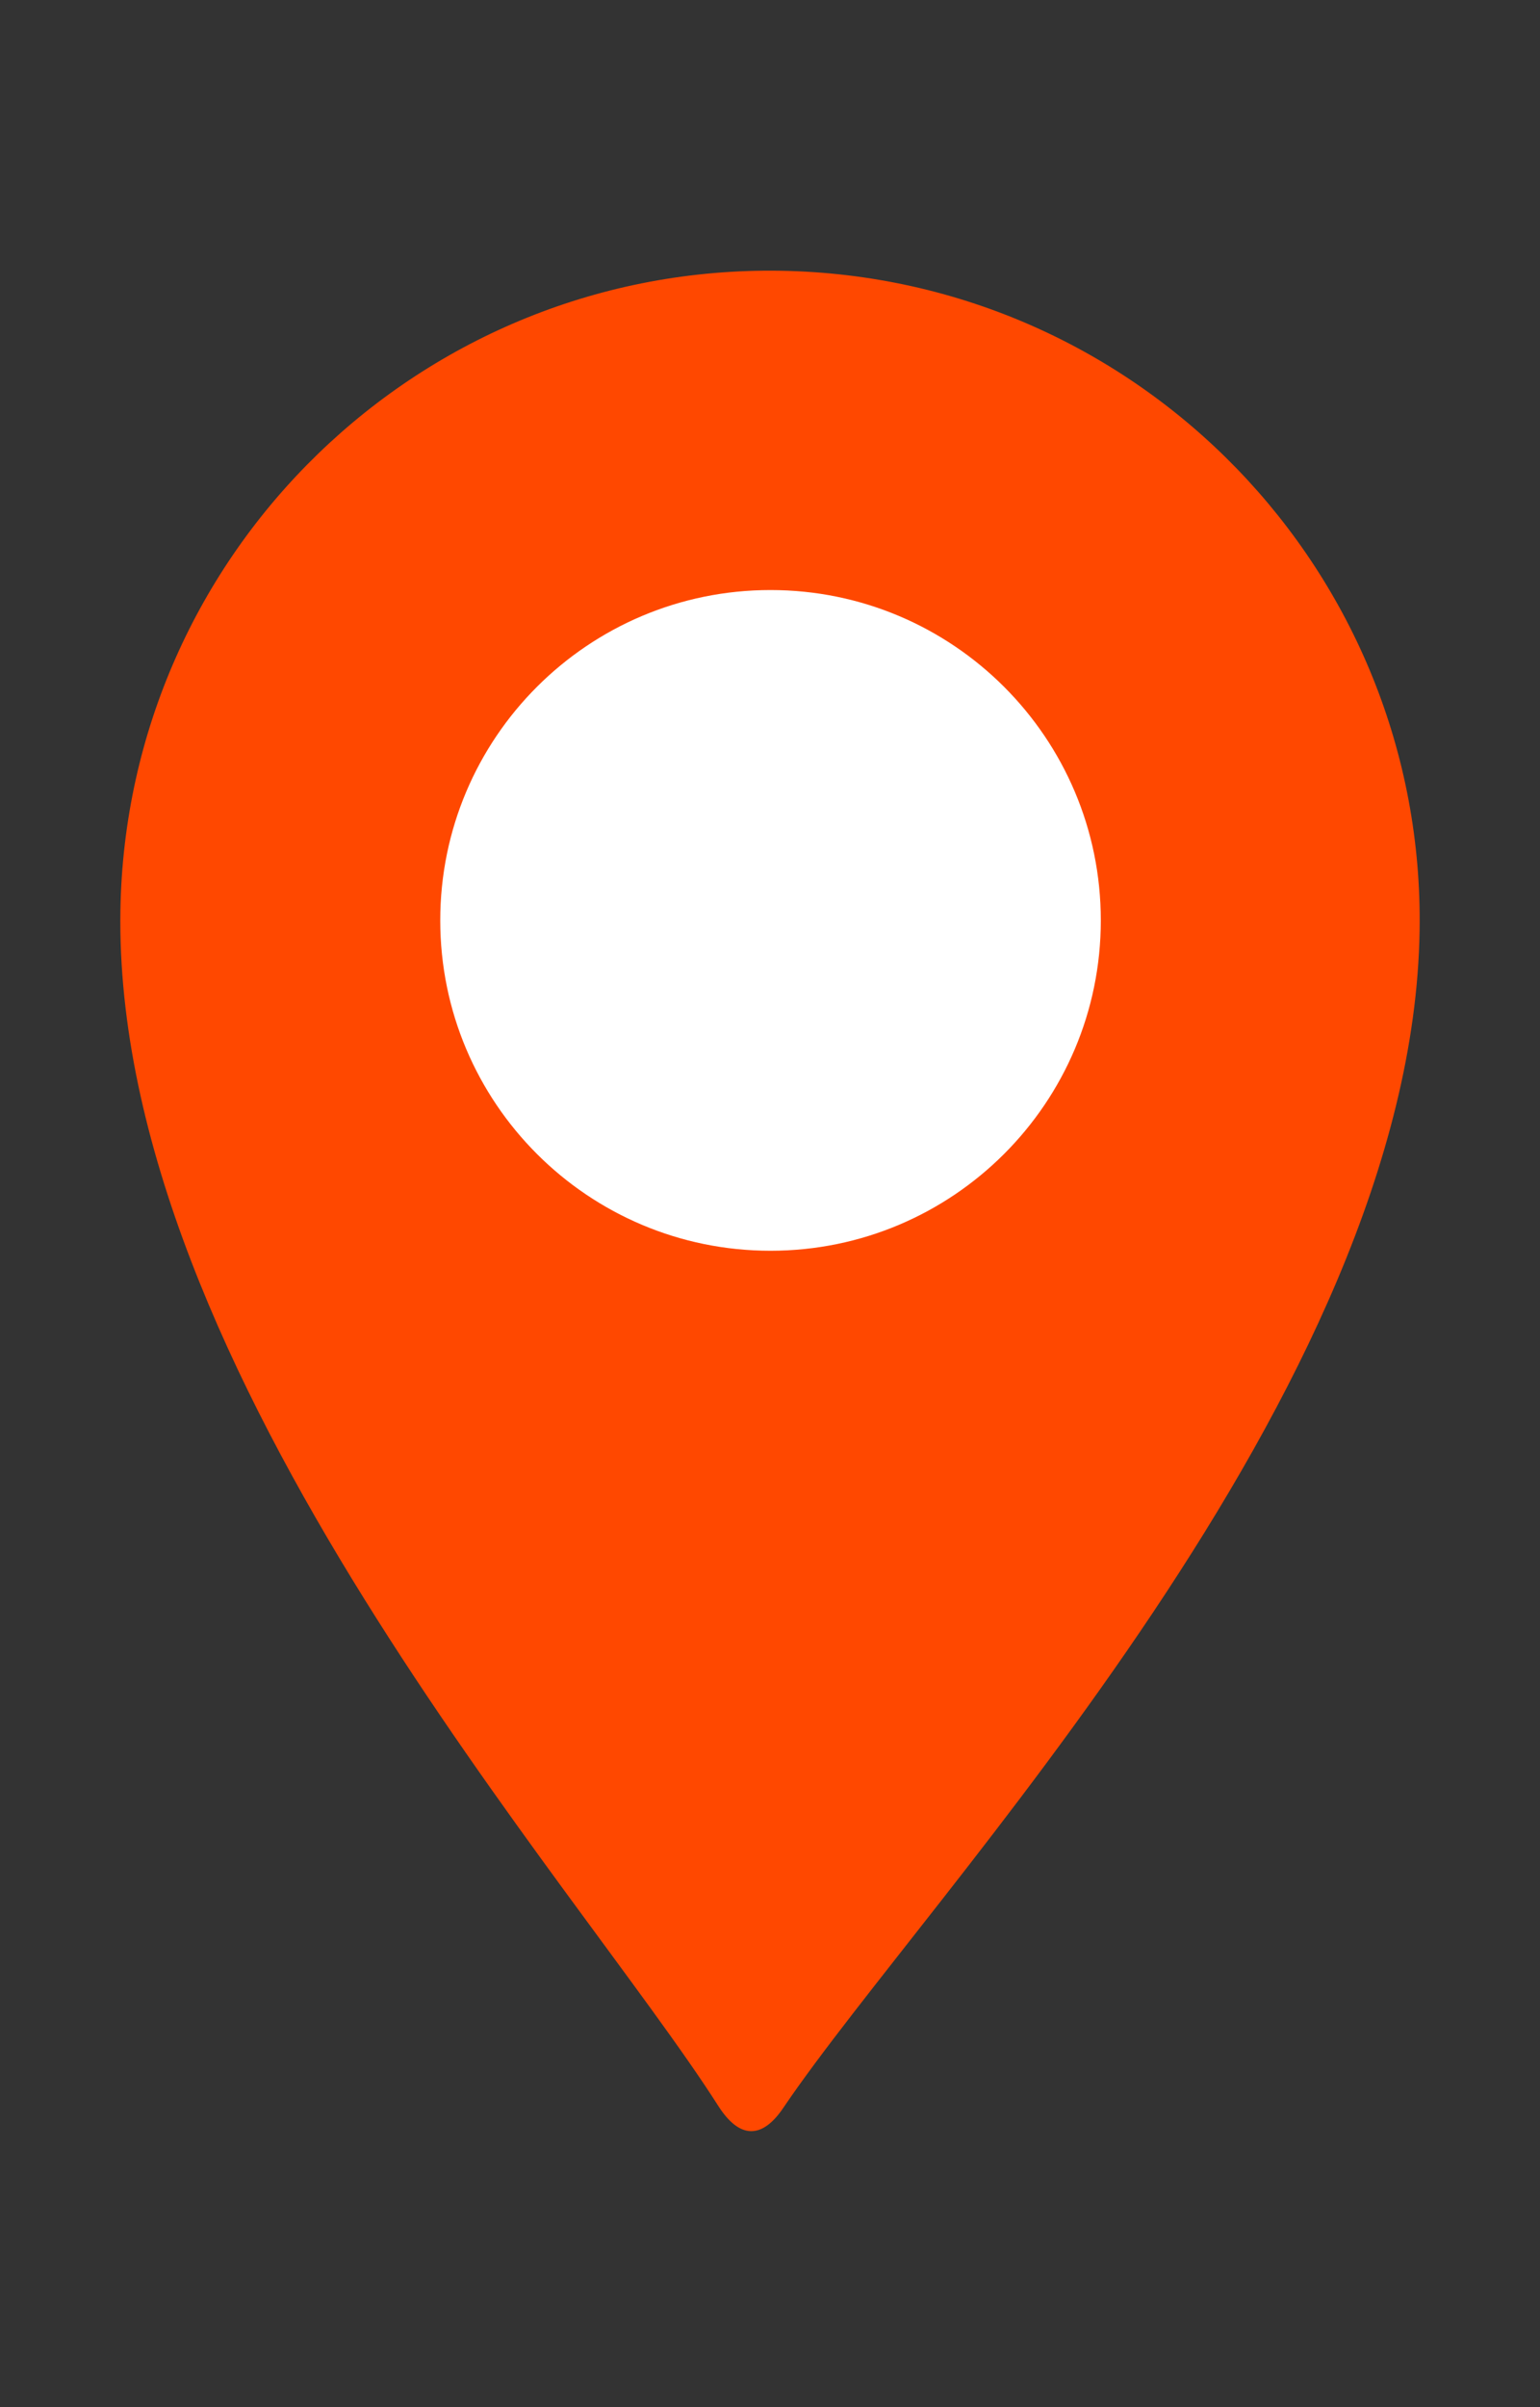
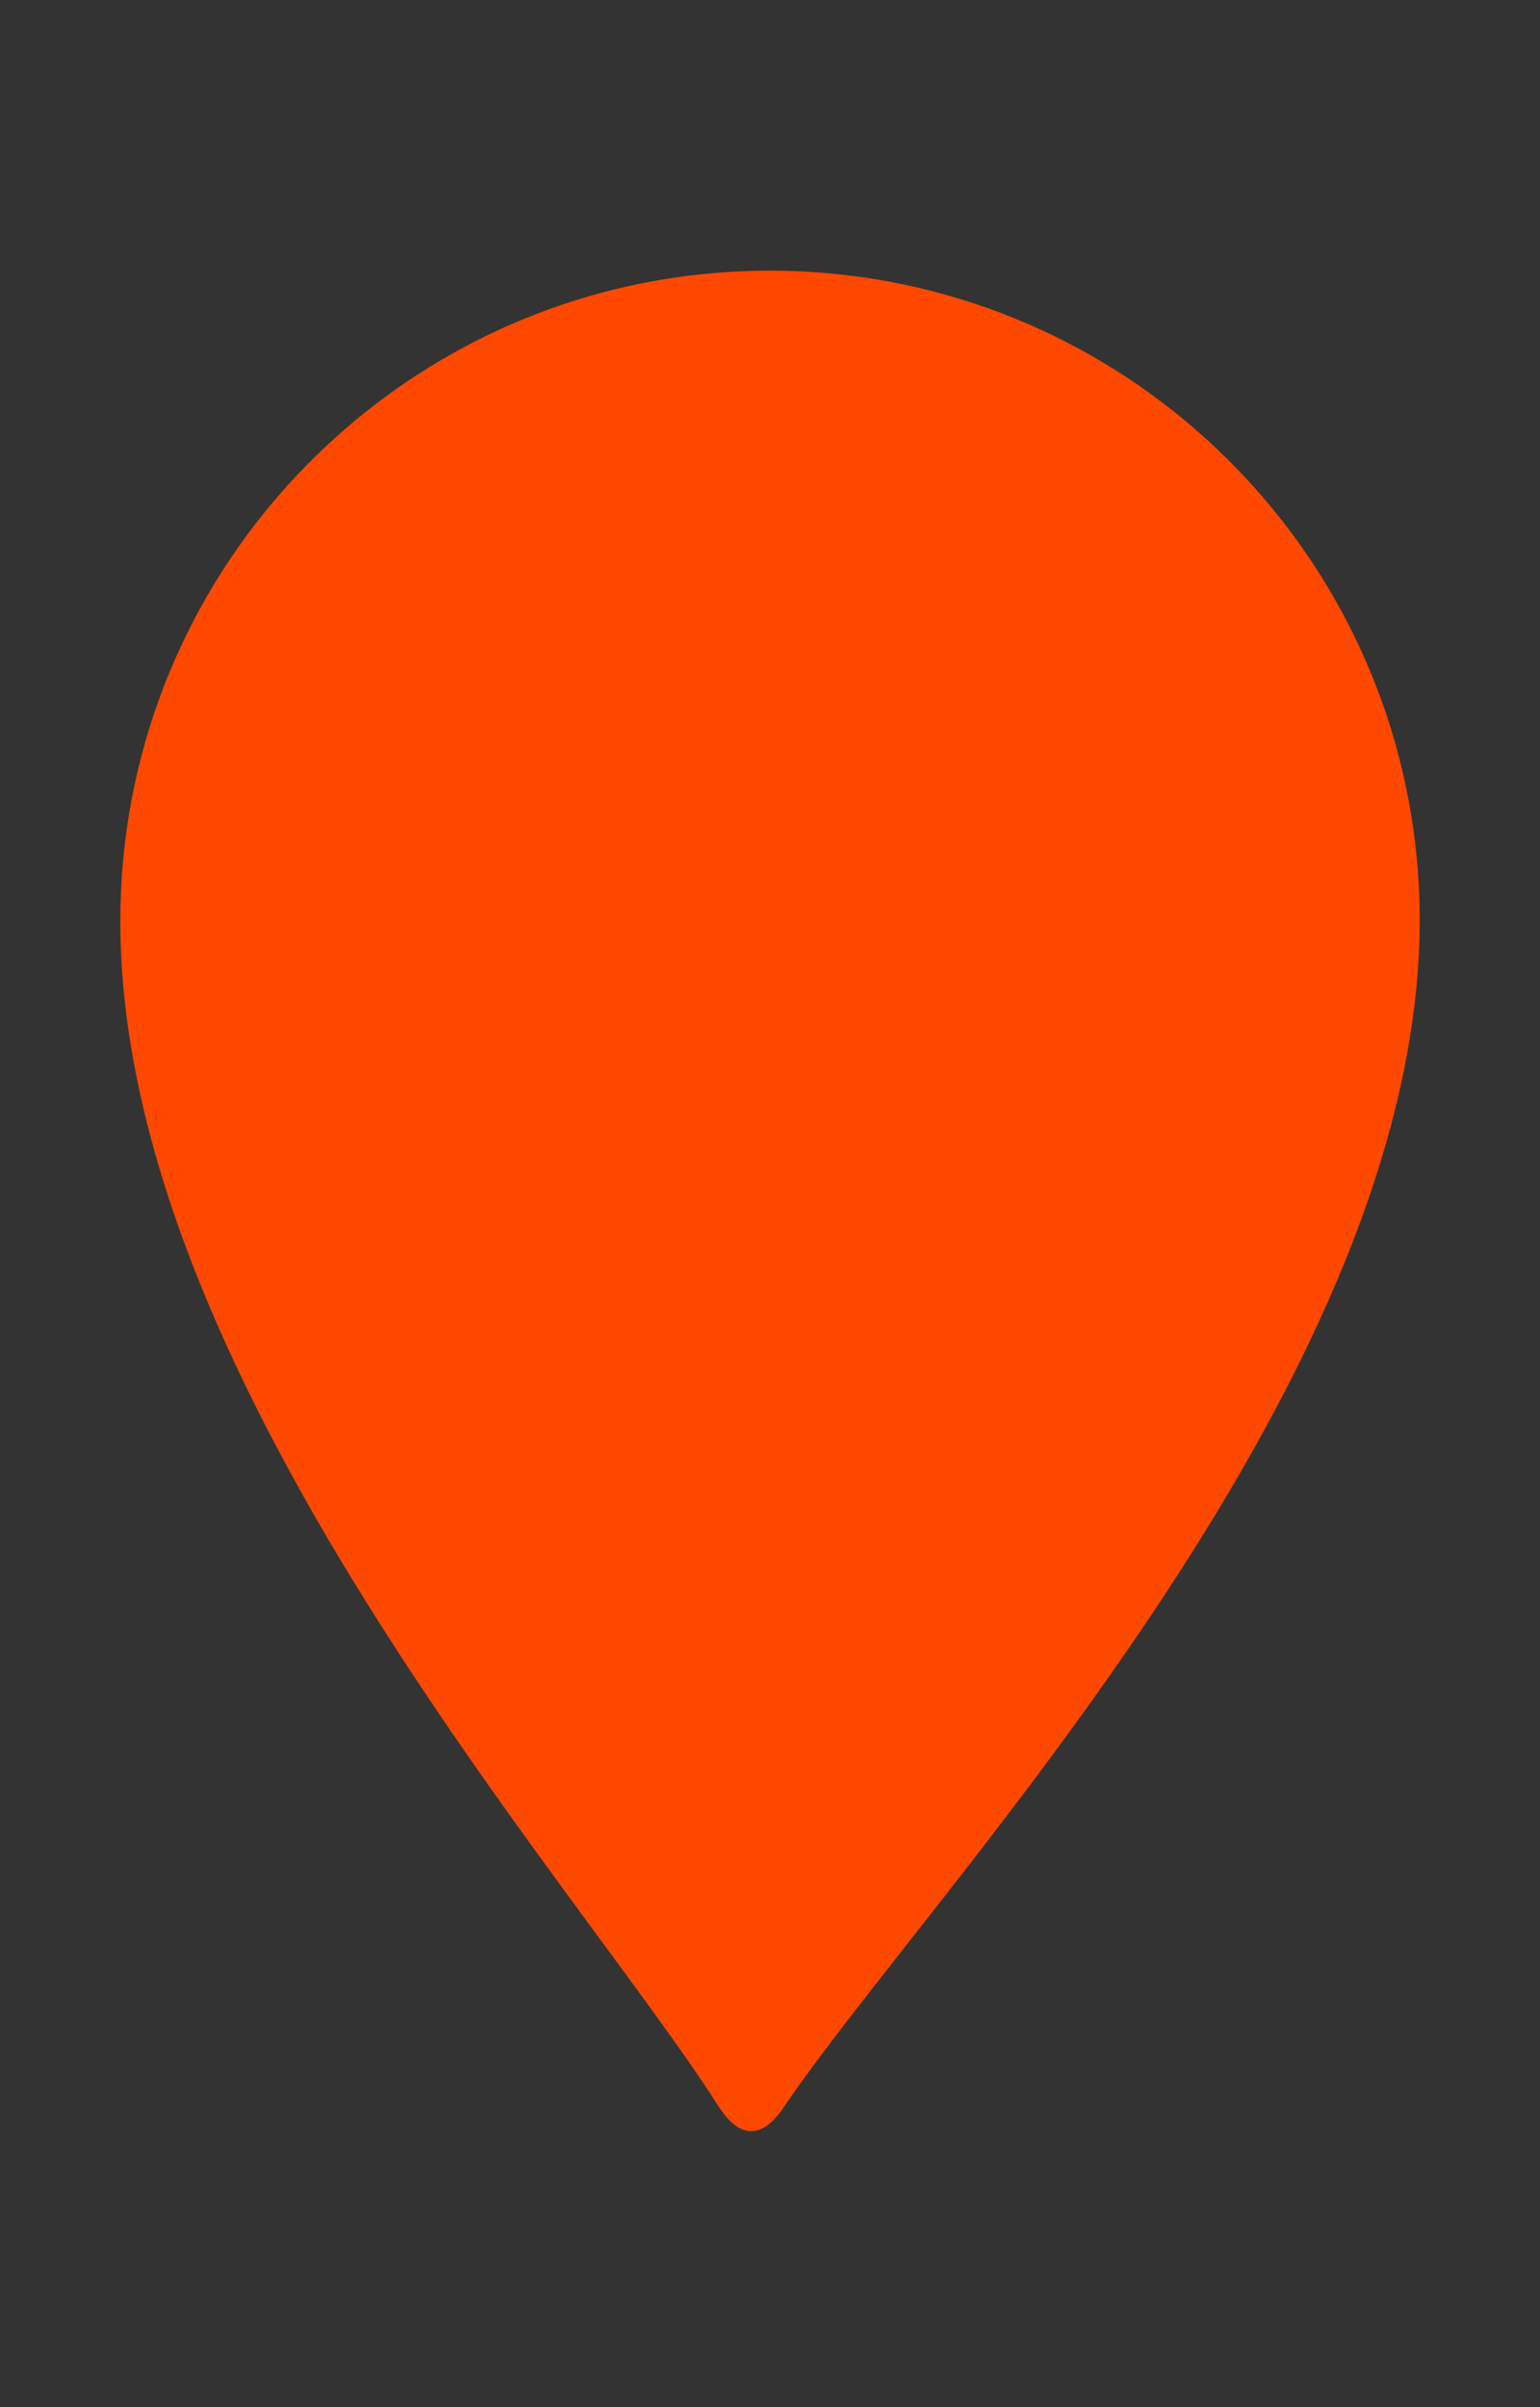
<svg xmlns="http://www.w3.org/2000/svg" width="16" height="25" viewBox="0 0 16 25" fill="none">
  <rect x="0" y="0" width="16" height="25" fill="#333333" stroke="none" />
  <path d="M8.108 2.812C4.384 2.752 1.312 5.724 1.251 9.454C1.174 14.244 6.008 19.587 7.461 21.869C7.682 22.217 7.92 22.223 8.146 21.88C9.649 19.664 14.672 14.465 14.749 9.669C14.81 5.945 11.837 2.873 8.108 2.812Z" fill="#FF4800" />
-   <path d="M8.005 12.99C9.9 12.99 11.437 11.454 11.437 9.559C11.437 7.664 9.9 6.128 8.005 6.128C6.11 6.128 4.574 7.664 4.574 9.559C4.574 11.454 6.11 12.99 8.005 12.99Z" fill="white" />
</svg>